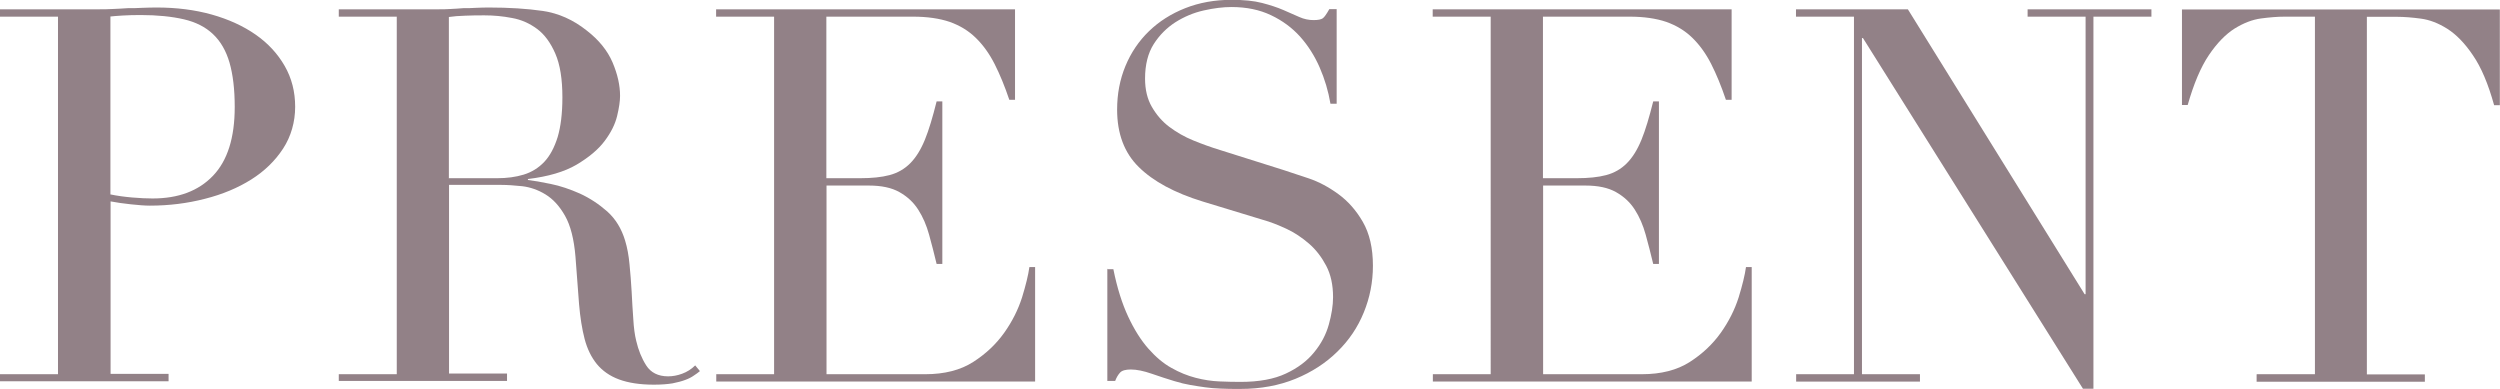
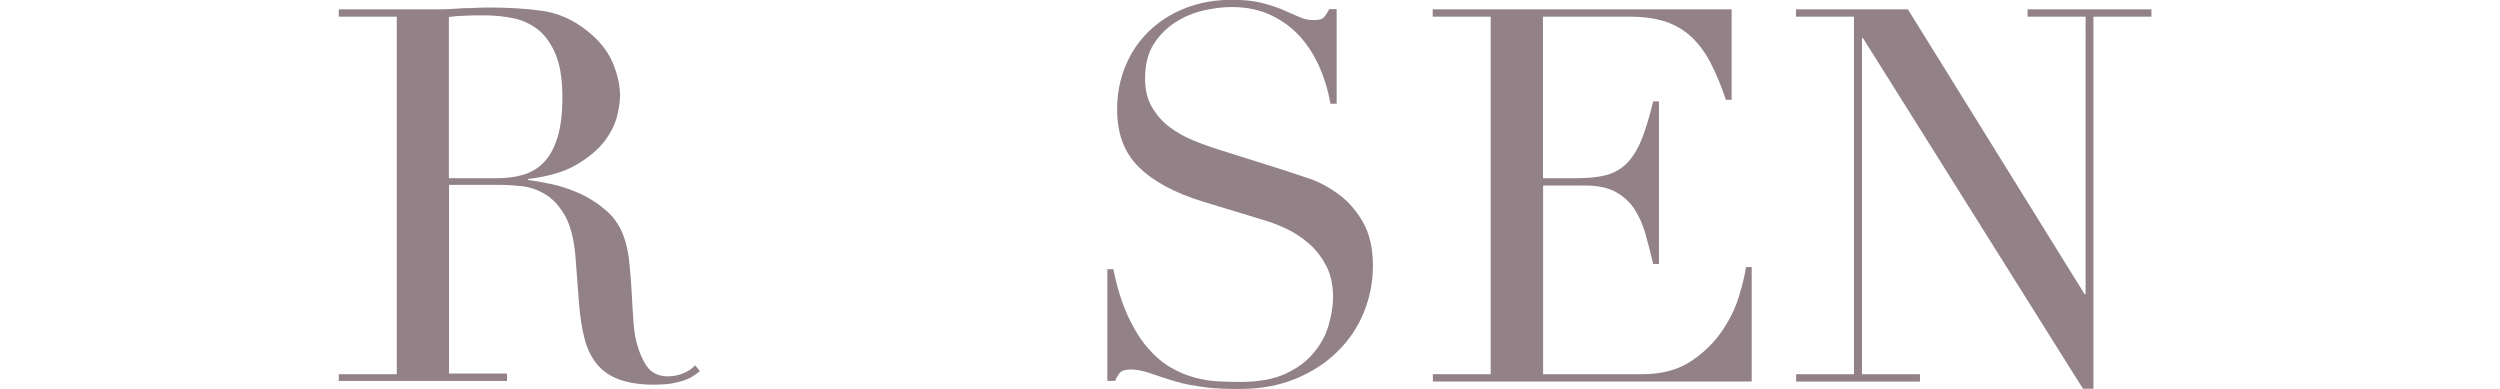
<svg xmlns="http://www.w3.org/2000/svg" id="_レイヤー_2" viewBox="0 0 153.05 23.84">
  <defs>
    <style>.cls-1{fill:#928187;}</style>
  </defs>
  <g id="PRESENT">
-     <path class="cls-1" d="M0,22.91h3.55V1.02H0v-.45h6.02c.3,0,.6,0,.9-.02.3-.01.6-.03.9-.05.3,0,.59,0,.88-.02.29-.01.58-.02.88-.02,1.22,0,2.34.14,3.38.43,1.03.29,1.93.7,2.69,1.23.76.53,1.35,1.17,1.78,1.92.43.75.64,1.58.64,2.5s-.25,1.81-.74,2.56c-.49.75-1.14,1.38-1.95,1.89-.81.51-1.76.91-2.83,1.18-1.08.28-2.2.42-3.38.42-.3,0-.68-.03-1.15-.08-.47-.05-.89-.11-1.25-.18v10.56h3.55v.45H0v-.45ZM6.75,11.9c.43.09.88.15,1.34.19.47.04.89.06,1.25.06,1.58,0,2.81-.46,3.7-1.39s1.33-2.33,1.33-4.21c0-1.09-.11-1.99-.32-2.72-.21-.72-.55-1.31-1.01-1.74-.46-.44-1.06-.74-1.79-.91-.74-.17-1.62-.26-2.64-.26-.41,0-.77.01-1.1.03-.33.02-.58.04-.75.06v10.88Z" />
    <path class="cls-1" d="M20.74,22.91h3.55V1.02h-3.55v-.45h6.08c.26,0,.51,0,.77-.02.26-.01.51-.03.77-.05.26,0,.51,0,.77-.02.26-.01.51-.02.77-.02,1.26,0,2.37.07,3.33.21.96.14,1.86.54,2.69,1.2.75.58,1.27,1.23,1.58,1.95.31.73.46,1.41.46,2.05,0,.32-.06.73-.18,1.23-.12.5-.37,1.01-.77,1.54-.39.52-.97,1-1.71,1.44-.75.44-1.74.73-2.98.88v.06c.34.04.81.12,1.39.24.59.12,1.18.32,1.79.59.61.28,1.17.65,1.68,1.1.51.46.87,1.05,1.09,1.78.13.43.22.91.27,1.46.05.54.1,1.1.13,1.68.03.58.06,1.13.1,1.66.03.53.09.98.18,1.34.13.56.33,1.06.61,1.5s.73.67,1.34.67c.28,0,.56-.05.86-.16.3-.11.57-.28.8-.51l.29.35c-.11.09-.23.18-.37.27-.14.1-.31.19-.53.27-.21.08-.48.15-.78.21-.31.05-.69.08-1.14.08-.85,0-1.56-.11-2.13-.32-.57-.21-1.02-.53-1.36-.94-.34-.42-.59-.93-.75-1.54-.16-.61-.27-1.32-.34-2.13l-.22-2.91c-.09-1.07-.3-1.9-.64-2.5-.34-.6-.74-1.03-1.2-1.31-.46-.28-.93-.44-1.42-.5-.49-.05-.92-.08-1.28-.08h-3.2v11.55h3.55v.45h-10.3v-.45ZM27.49,10.91h2.94c.6,0,1.14-.07,1.63-.22.49-.15.91-.41,1.26-.78.35-.37.62-.88.82-1.52.19-.64.29-1.45.29-2.43,0-1.11-.14-2-.43-2.67-.29-.67-.66-1.18-1.12-1.52-.46-.34-.97-.57-1.54-.67-.57-.11-1.12-.16-1.68-.16-.38,0-.77,0-1.17.02-.4.01-.73.04-1.01.08v9.89Z" />
-     <path class="cls-1" d="M43.84,22.91h3.55V1.02h-3.55v-.45h18.3v5.54h-.35c-.28-.83-.58-1.56-.9-2.19-.32-.63-.7-1.16-1.15-1.6-.45-.44-.98-.76-1.6-.98-.62-.21-1.37-.32-2.24-.32h-5.31v9.89h2.08c.7,0,1.3-.06,1.79-.19.49-.13.91-.37,1.26-.72.35-.35.65-.83.9-1.44.25-.61.48-1.39.72-2.35h.35v9.95h-.35c-.15-.62-.3-1.22-.46-1.79-.16-.58-.38-1.09-.67-1.54s-.67-.8-1.15-1.07c-.48-.27-1.1-.4-1.87-.4h-2.59v11.55h6.05c1.17,0,2.15-.25,2.93-.75.78-.5,1.41-1.1,1.9-1.79.49-.69.85-1.41,1.09-2.16.23-.75.38-1.36.45-1.86h.35v7.01h-19.52v-.45Z" />
    <path class="cls-1" d="M67.81,16.48h.35c.23,1.15.54,2.12.91,2.91.37.79.78,1.44,1.23,1.95.45.51.92.91,1.41,1.18.49.28.99.48,1.49.61.5.13.98.2,1.44.22.46.02.89.03,1.3.03,1.13,0,2.06-.17,2.78-.51.73-.34,1.3-.77,1.73-1.3.43-.52.73-1.09.9-1.7.17-.61.26-1.17.26-1.68,0-.75-.14-1.39-.42-1.92-.28-.53-.63-.99-1.06-1.36-.43-.37-.89-.68-1.39-.91-.5-.23-.98-.42-1.42-.54l-3.68-1.12c-1.73-.53-3.04-1.24-3.92-2.11-.89-.87-1.33-2.05-1.33-3.52,0-.96.17-1.85.51-2.67.34-.82.82-1.53,1.44-2.13.62-.6,1.36-1.07,2.22-1.41.86-.34,1.81-.51,2.83-.51.75,0,1.37.06,1.87.19.5.13.93.27,1.3.43.36.16.69.3.98.43s.58.19.88.19c.28,0,.46-.04.56-.11.1-.07.23-.26.4-.56h.45v5.79h-.38c-.13-.77-.35-1.51-.66-2.22-.31-.71-.71-1.34-1.2-1.89-.49-.54-1.08-.98-1.78-1.31-.69-.33-1.5-.5-2.42-.5-.51,0-1.08.07-1.7.21-.62.14-1.19.38-1.73.72-.53.34-.98.79-1.33,1.34-.35.55-.53,1.26-.53,2.11,0,.68.14,1.26.42,1.74.28.48.63.89,1.07,1.22.44.33.93.61,1.47.83.54.22,1.09.42,1.65.59l3.87,1.22c.4.13.92.3,1.54.51.62.21,1.22.53,1.81.96.59.43,1.09.99,1.5,1.7s.62,1.6.62,2.69c0,1-.19,1.96-.56,2.86-.37.91-.91,1.71-1.62,2.4-.7.69-1.56,1.25-2.56,1.66s-2.13.62-3.39.62c-.45,0-.84,0-1.18-.02-.34-.01-.66-.04-.96-.08-.3-.04-.6-.09-.9-.14-.3-.05-.63-.13-.99-.24-.43-.13-.89-.28-1.38-.45-.49-.17-.92-.26-1.28-.26-.32,0-.54.06-.66.19-.12.13-.22.3-.3.51h-.48v-6.88Z" />
    <path class="cls-1" d="M87.71,22.91h3.55V1.02h-3.55v-.45h18.3v5.54h-.35c-.28-.83-.58-1.56-.9-2.19-.32-.63-.7-1.16-1.15-1.6-.45-.44-.98-.76-1.6-.98-.62-.21-1.37-.32-2.24-.32h-5.31v9.89h2.08c.7,0,1.3-.06,1.79-.19.49-.13.91-.37,1.26-.72.35-.35.65-.83.9-1.44.25-.61.48-1.39.72-2.35h.35v9.95h-.35c-.15-.62-.3-1.22-.46-1.79-.16-.58-.38-1.09-.67-1.54s-.67-.8-1.15-1.07c-.48-.27-1.1-.4-1.87-.4h-2.59v11.55h6.05c1.17,0,2.15-.25,2.93-.75.78-.5,1.41-1.1,1.9-1.79.49-.69.85-1.41,1.09-2.16.23-.75.38-1.36.45-1.86h.35v7.01h-19.52v-.45Z" />
    <path class="cls-1" d="M109.95,22.91h3.55V1.02h-3.55v-.45h6.85l10.82,17.44h.06V1.02h-3.55v-.45h7.58v.45h-3.55v22.78h-.64l-13.47-21.47h-.06v20.58h3.55v.45h-7.58v-.45Z" />
-     <path class="cls-1" d="M138.17,22.91h3.55V1.02h-1.86c-.43,0-.91.04-1.44.11-.53.07-1.07.28-1.62.62-.54.34-1.07.88-1.57,1.62-.5.74-.93,1.76-1.3,3.06h-.35V.58h19.46v5.86h-.35c-.36-1.3-.79-2.32-1.3-3.06-.5-.74-1.02-1.27-1.57-1.62-.54-.34-1.08-.55-1.62-.62-.53-.07-1.01-.11-1.44-.11h-1.86v21.89h3.55v.45h-10.3v-.45Z" />
  </g>
</svg>